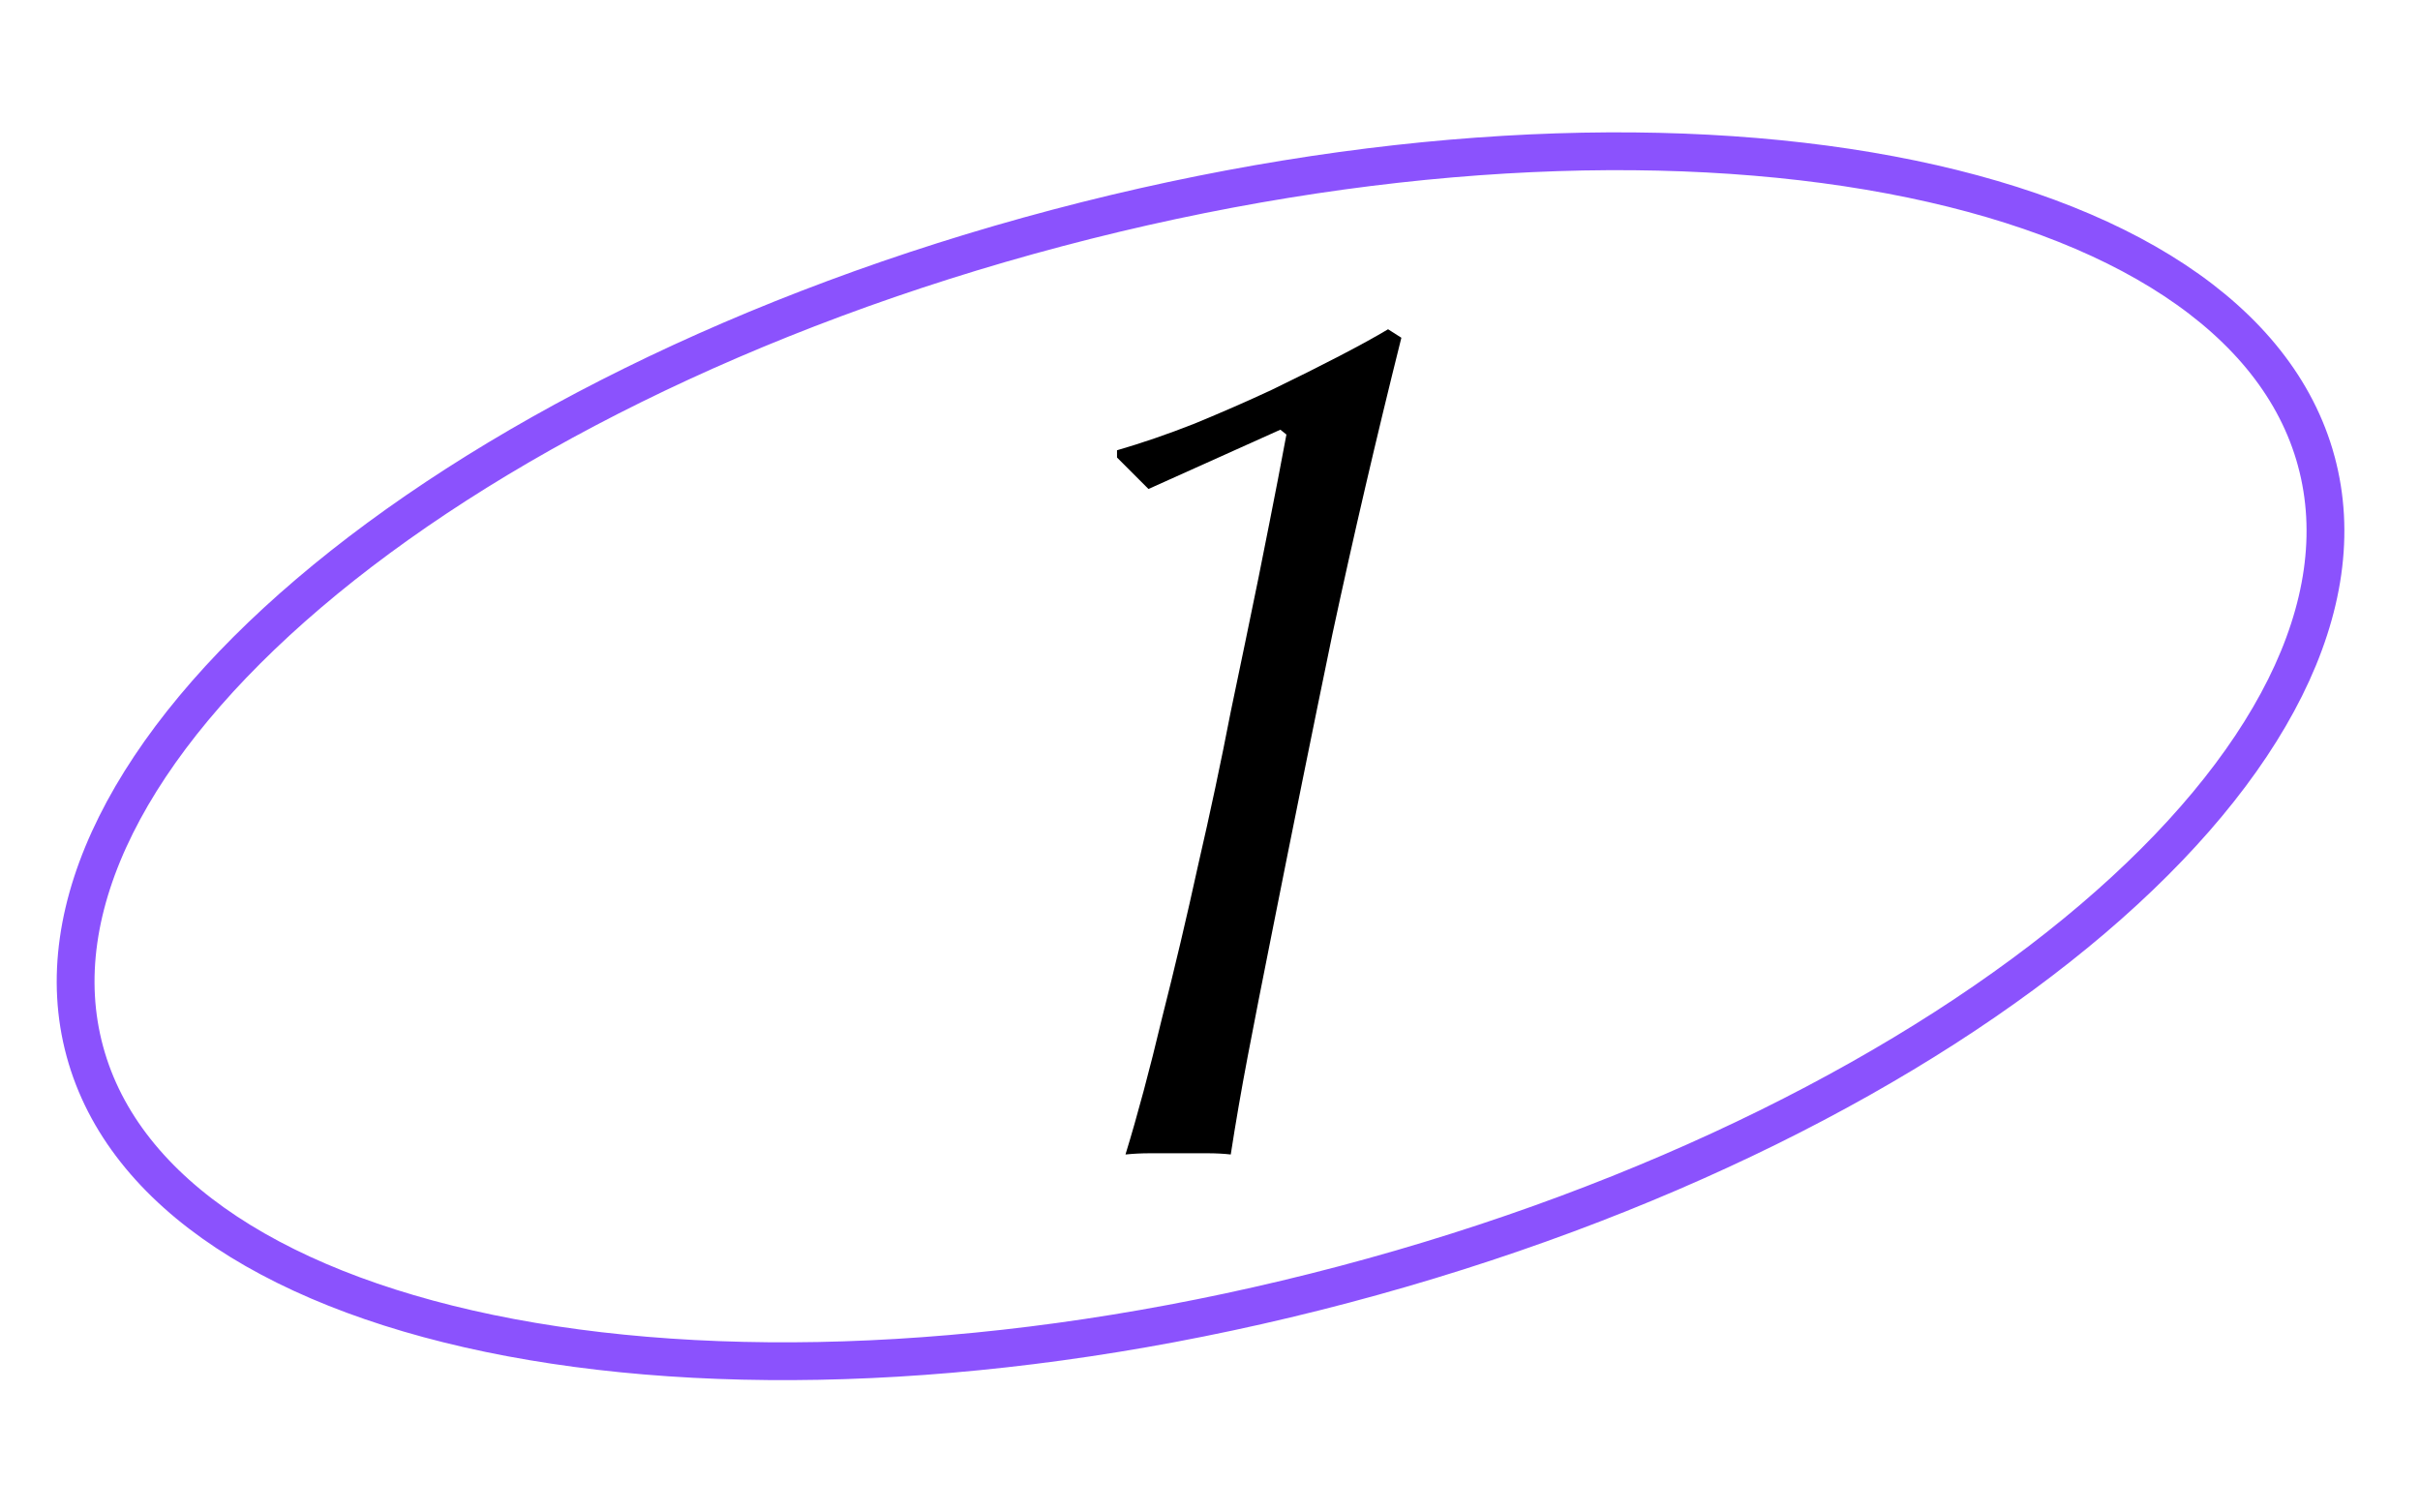
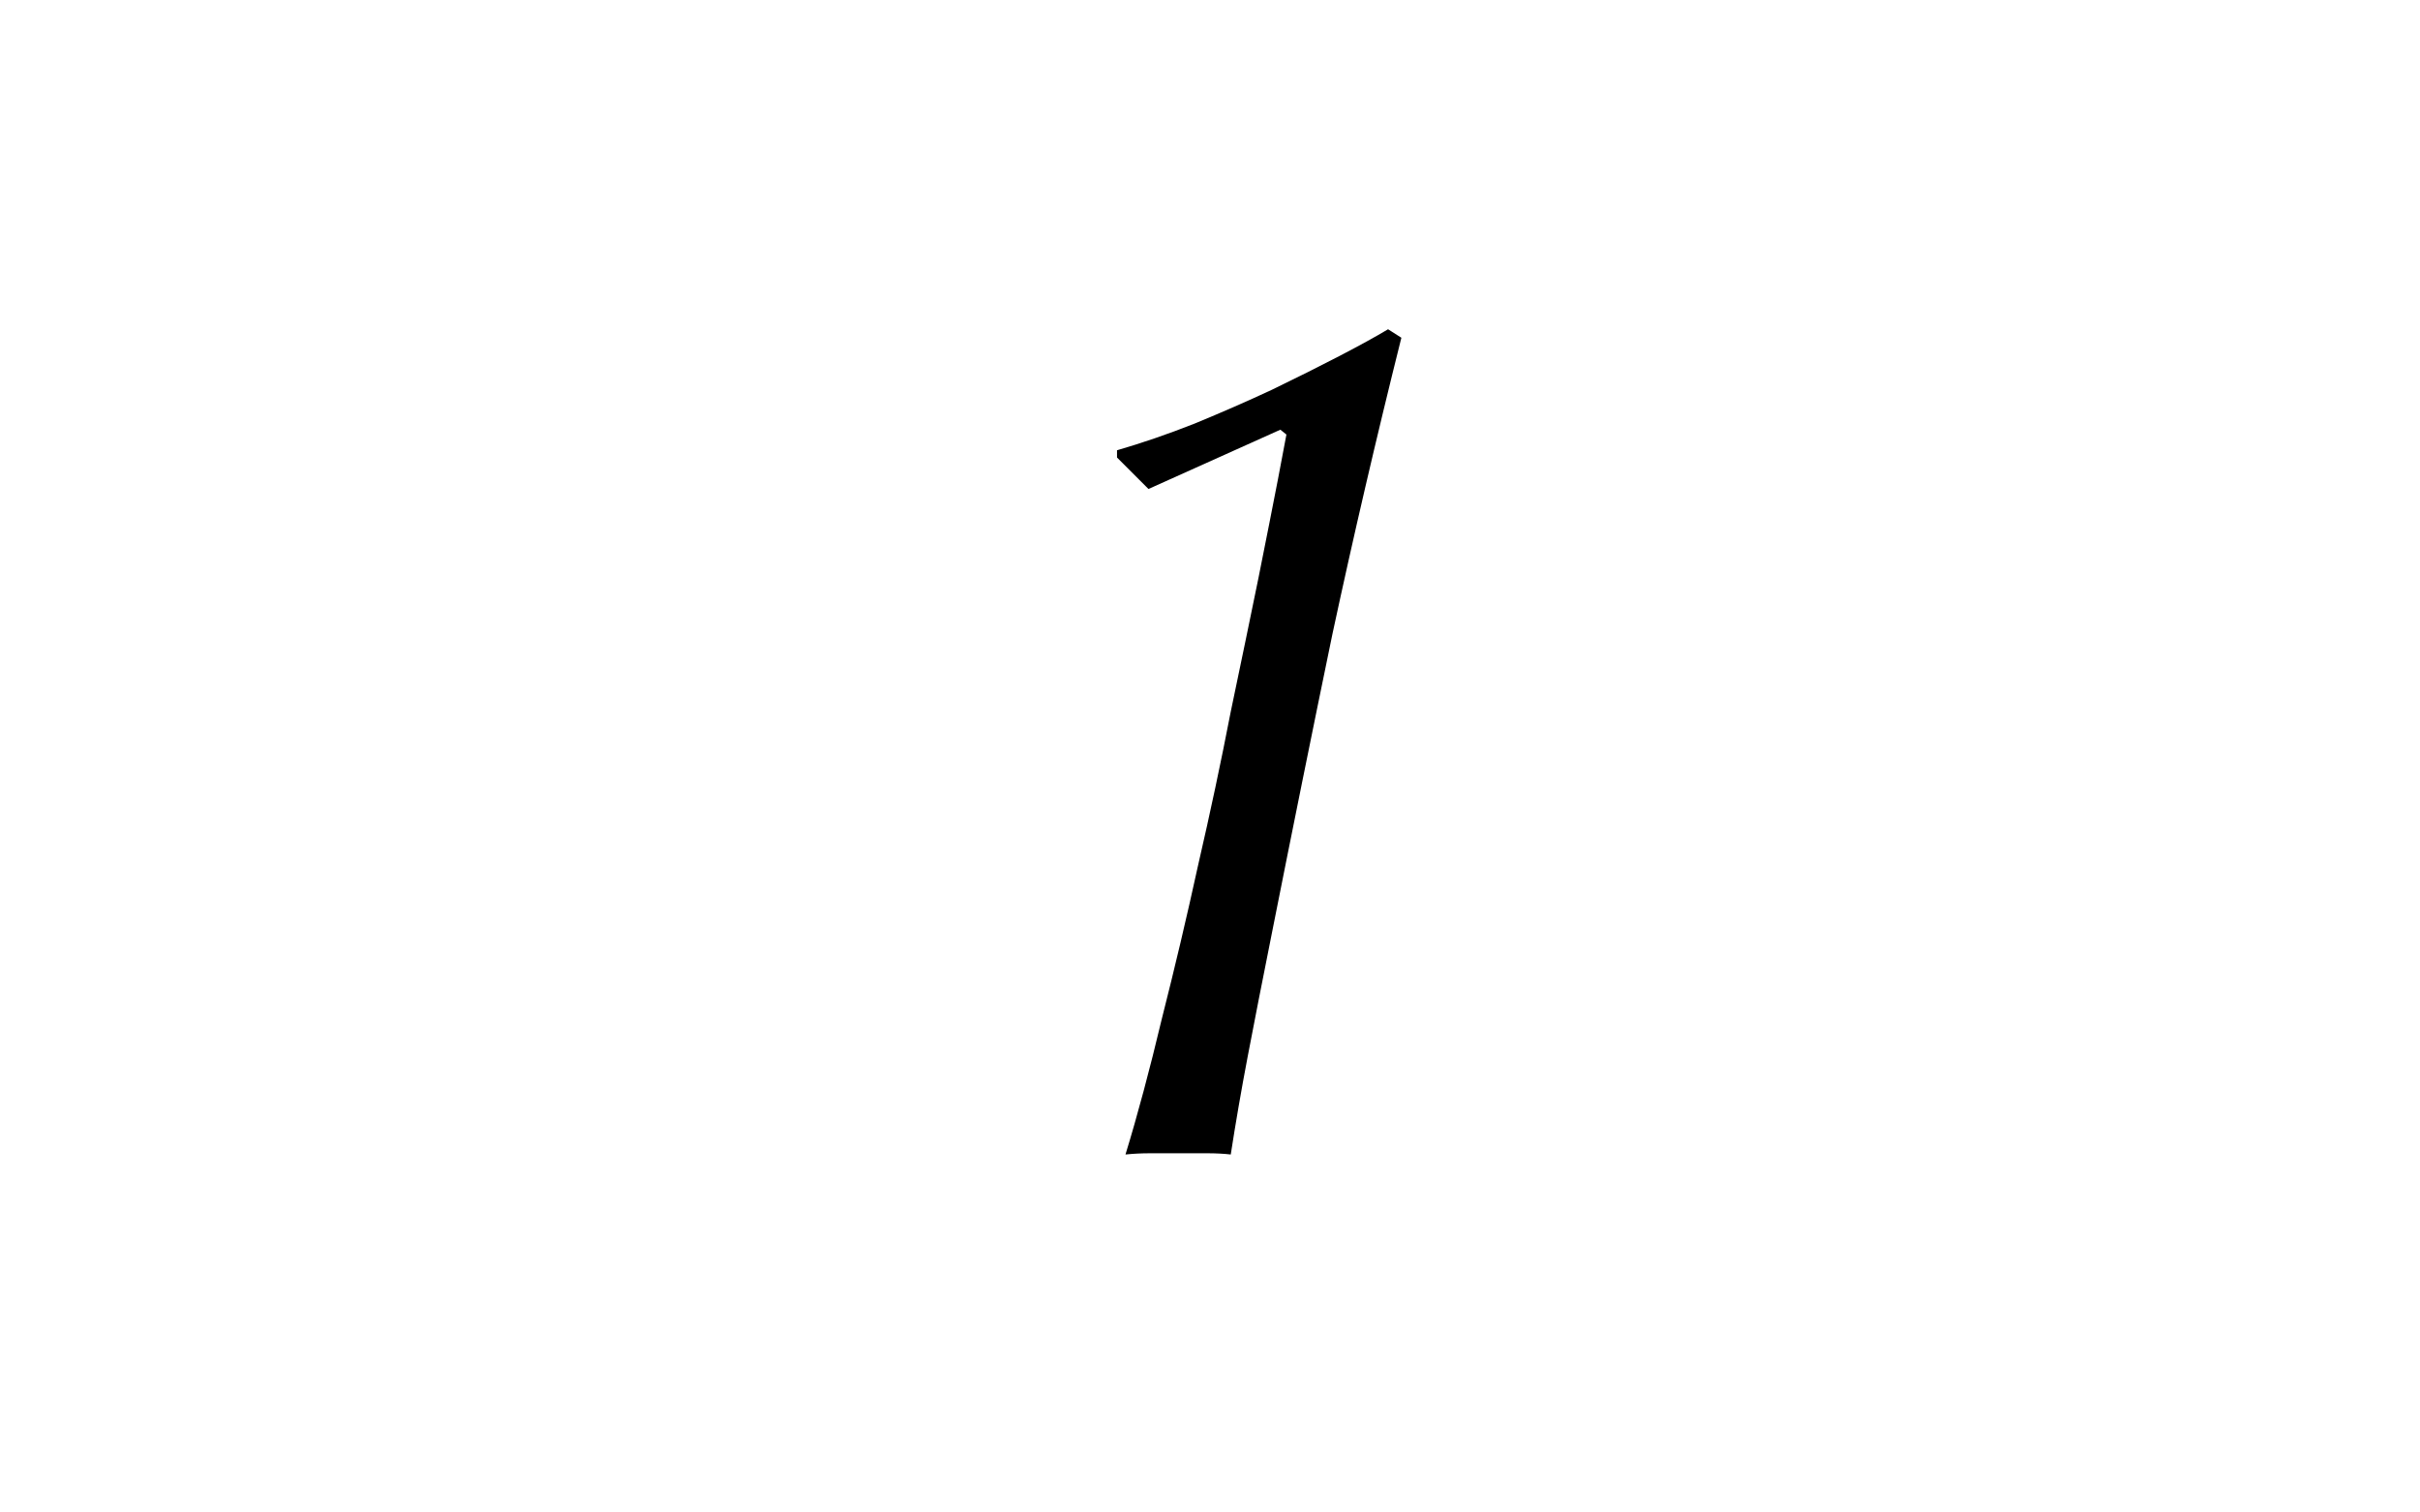
<svg xmlns="http://www.w3.org/2000/svg" width="128" height="80" viewBox="0 0 128 80" fill="none">
-   <path d="M122.513 24.389C124.572 31.977 120.005 40.67 110.677 48.614C101.374 56.537 87.441 63.613 71.083 67.941C54.724 72.268 39.075 73.018 27.006 70.75C14.905 68.475 6.546 63.2 4.488 55.612C2.427 48.024 6.995 39.331 16.323 31.386C25.626 23.464 39.558 16.388 55.917 12.06C72.275 7.732 87.925 6.982 99.994 9.251C112.096 11.526 120.453 16.799 122.513 24.388V24.389Z" stroke="#8B52FD" stroke-width="2" />
  <path d="M59.082 24.2V23.816C60.405 23.432 61.77 22.963 63.178 22.408C64.629 21.811 65.994 21.213 67.274 20.616C68.597 19.976 69.791 19.379 70.858 18.824C71.925 18.269 72.778 17.8 73.418 17.416L74.122 17.864C72.799 23.155 71.583 28.381 70.474 33.544C69.407 38.707 68.341 43.976 67.274 49.352C66.762 51.912 66.335 54.088 65.994 55.88C65.653 57.672 65.354 59.4 65.098 61.064C64.714 61.021 64.309 61 63.882 61C63.455 61 62.965 61 62.41 61C61.813 61 61.279 61 60.81 61C60.383 61 59.957 61.021 59.53 61.064C60.17 58.973 60.81 56.584 61.45 53.896C62.133 51.208 62.773 48.499 63.37 45.768C64.01 42.995 64.586 40.285 65.098 37.64C65.653 34.995 66.143 32.627 66.57 30.536C66.997 28.403 67.338 26.675 67.594 25.352C67.85 23.987 67.999 23.197 68.042 22.984L67.722 22.728L60.746 25.864L59.082 24.2Z" fill="black" />
</svg>